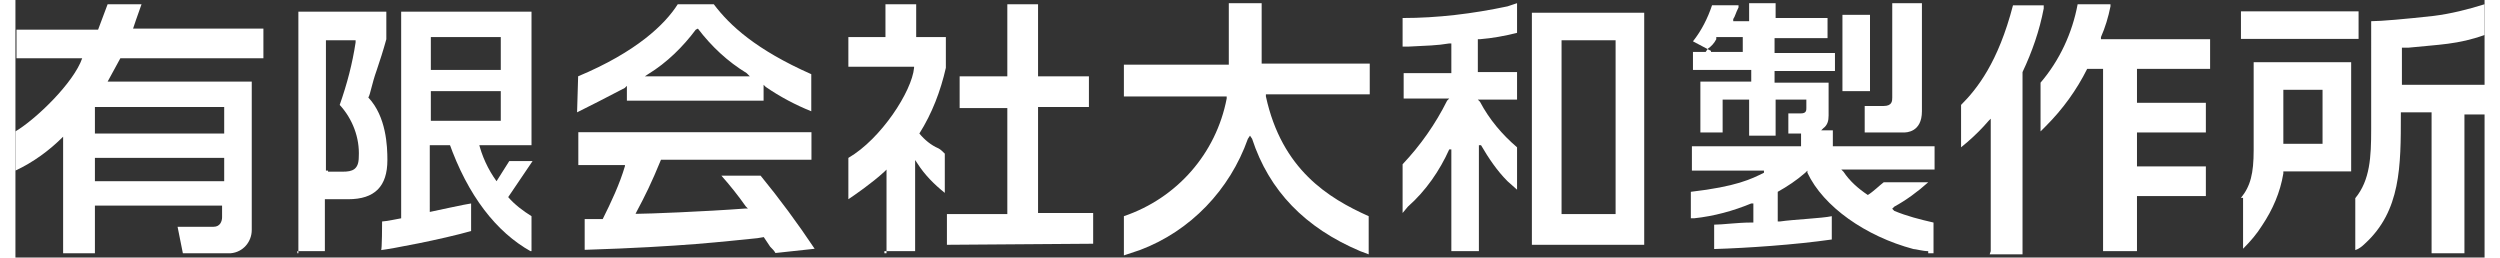
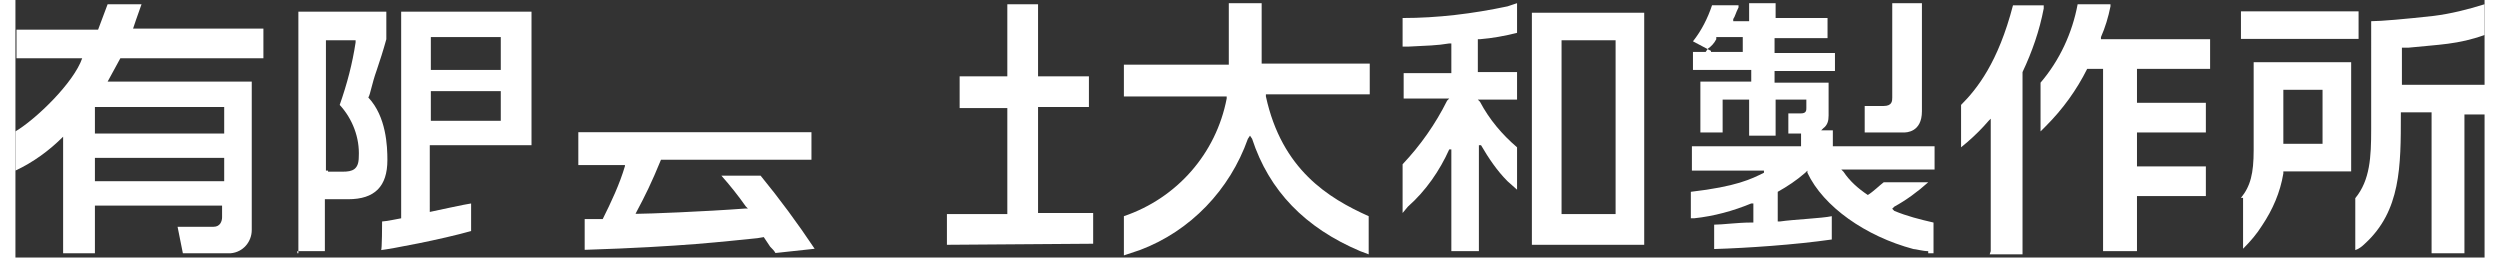
<svg xmlns="http://www.w3.org/2000/svg" version="1.1" id="グループ化_9" x="0px" y="0px" viewBox="0 0 233 24.3" style="enable-background:new 0 0 233 24.3;" xml:space="preserve" width="233" height="24">
  <rect x="0" y="0" width="233" height="24.3" fill="#333333" stroke="none" />
  <style type="text/css">
	.st0{fill:#FFFFFF;}
</style>
  <path id="パス_14" class="st0" d="M4.5,23.9V12.9c-1.3,1.3-2.8,2.4-4.5,3.2v-3.7c2-1.2,5.5-4.6,6.3-6.9H0.1V2.8h7.7  C8.1,2,8.4,1.2,8.7,0.4h3.2c-0.3,0.8-0.8,2.3-0.8,2.3h12.3v2.8H9.9L8.7,7.7h13.6v14c0,1.1-0.8,2.1-2,2.2c0,0,0,0,0,0h-4.5l-0.5-2.5  h3.4c0.6,0,0.8-0.5,0.8-0.9v-1.1h-12v4.5H4.5z M7.5,17.1h12.2v-2.2H7.5V17.1z M7.5,12.6h12.2v-2.5H7.5V12.6z" />
  <path id="パス_15" class="st0" d="M87.9,23.1v-2.9h5.7v-10h-4.5V7.2h4.5V0.4h2.9v6.8h4.8v2.9h-4.8v10h5.2v2.9L87.9,23.1z" />
-   <path id="パス_16" class="st0" d="M82.2,23.9V16l-0.2,0.2c-1.2,1.1-2.8,2.2-3.4,2.6v-3.9c3.1-1.8,6-6.3,6.2-8.5V6.3h-6.2V3.5h3.5  V0.4h2.9v3.1h2.8v2.9c-0.5,2.2-1.3,4.3-2.5,6.2l0,0c0.5,0.6,1.1,1.1,1.8,1.4c0.2,0.1,0.4,0.3,0.6,0.5v3.7c-1-0.8-1.9-1.7-2.6-2.8  l-0.2-0.3v8.6h-2.9V23.9z" />
-   <path id="パス_17" class="st0" d="M53.1,7.2c5.5-2.3,8.2-4.9,9.4-6.8h3.4c1.5,2,4,4.3,9.2,6.6v3.5c-1.5-0.6-3-1.4-4.3-2.3  l-0.2-0.2v1.5H57.7V8.1l-0.2,0.2c-1.7,0.9-3.5,1.8-4.5,2.3L53.1,7.2z M64.2,2.8c-1.2,1.6-2.7,3.1-4.5,4.2l-0.3,0.2h9.9L69,6.9  c-1.8-1.1-3.3-2.5-4.6-4.2L64.2,2.8z" />
  <path id="パス_18" class="st0" d="M26.7,23.9V1.1H35v2.6c-0.3,1.1-0.6,2-0.9,2.9c-0.5,1.4-0.6,2.3-0.8,2.6l0,0  c1.7,1.8,1.8,4.6,1.8,5.9c0,2.5-1.2,3.7-3.7,3.7h-2.2v4.9h-2.6V23.9z M29.5,16.2h1.4c0.9,0,1.5-0.2,1.5-1.4c0.1-1.8-0.6-3.6-1.8-4.9  C31.3,7.9,31.8,6,32.1,4V3.8h-2.8v12.3H29.5z" />
-   <path id="パス_19" class="st0" d="M48.6,23.7c-3.2-1.8-5.9-5.2-7.7-10.3h2.8c0.3,1.3,0.9,2.6,1.7,3.7l1.2-1.9h2.2l-2.3,3.4  c0.6,0.7,1.4,1.3,2.2,1.8V23.7z" />
  <path id="パス_20" class="st0" d="M34.6,20.9c0.3,0,1.8-0.3,1.8-0.3V1.1h12.3v12.6h-9.6V20c0,0,3.7-0.8,3.9-0.8v2.6  c-2.8,0.8-7.6,1.7-8.5,1.8C34.6,23.7,34.6,20.9,34.6,20.9z M39.2,11.4h6.6V8.6h-6.6V11.4z M39.2,6.6h6.6V3.5h-6.6  C39.2,3.5,39.2,6.6,39.2,6.6z" />
  <g id="グループ化_6" transform="translate(53.017 12.175)">
    <path id="パス_21" class="st0" d="M16.4,3.4" />
    <path id="パス_22" class="st0" d="M18.7,11.7c-0.1-0.2-0.3-0.4-0.5-0.6c-0.2-0.3-0.4-0.6-0.6-0.9l0,0L17,10.3   c-3.1,0.3-6.9,0.8-16.3,1.1V8.5h1.7C3.2,6.9,4,5.2,4.5,3.5V3.4H0.1V0.3h22v2.6H7.9C7,5.1,6.4,6.3,5.6,7.8L5.5,8h0.2   c0.9,0,6.2-0.2,10.2-0.5h0.2l-0.2-0.2c-0.7-1-1.5-2-2.3-2.9h3.7c1.8,2.2,3.5,4.5,5.1,6.9L18.7,11.7z" />
  </g>
  <path id="パス_23" class="st0" d="M126.9,23.7c-5.2-2.2-8.6-5.7-10.2-10.6l-0.2-0.3l-0.2,0.3c-1.7,4.8-5.4,8.7-10.2,10.5l-1.5,0.5  v-3.7c5-1.7,8.7-5.9,9.7-11.1V9.1h-9.7V6.1h9.9V0.3h3.1V6h10.2v2.9H118v0.2c1.5,6.9,5.9,9.6,9.7,11.3V24L126.9,23.7z" />
  <path id="パス_24" class="st0" d="M135.5,23.7v-9.6h-0.2c-0.9,2-2.2,3.9-3.9,5.4l-0.5,0.6v-4.6c1.7-1.8,3.1-3.8,4.2-6l0.2-0.2  h-4.3V6.9h4.5V4.1h-0.2c-1.2,0.2-2,0.2-3.9,0.3h-0.5V1.7c3.3,0,6.6-0.4,9.9-1.1l0.9-0.3v2.8c-1.2,0.3-2.3,0.5-3.5,0.6h-0.2v3.1h3.7  v2.6h-3.7l0.2,0.2c0.9,1.7,2.1,3.1,3.5,4.3v4l-0.9-0.8c-1-1-1.8-2.2-2.5-3.4h-0.2v10H135.5z M143.1,22.9V1.2h10.6v21.9h-10.6V22.9z   M145.9,20.2h5.1V3.8h-5.1V20.2z" />
  <path id="パス_25" class="st0" d="M197,23.7V6.5h-1.5c-1,2-2.3,3.8-3.9,5.4l-0.5,0.5V7.8c1.8-2.1,3-4.7,3.5-7.4h3.1v0.2  c-0.2,1-0.5,2-0.9,2.9v0.2h10.3v2.8h-6.9v3.2h6.5v2.8h-6.5v3.2h6.5v2.8h-6.5v5.2H197z M186.4,23.7V11.2l-0.2,0.2  c-0.6,0.7-1.3,1.4-2,2l-0.6,0.5v-4c1.5-1.5,3.5-4,4.9-9.4h2.9v0.3c-0.4,2.1-1.1,4.1-2,6V24h-3.1L186.4,23.7z" />
  <g id="グループ化_7" transform="translate(172.306)">
    <path id="パス_26" class="st0" d="M2.2,12.5V10h1.8c0.8,0,0.8-0.5,0.8-0.8V0.3h2.8v10.2c0,2-1.5,2-1.7,2L2.2,12.5L2.2,12.5z" />
-     <rect id="長方形_2" x="0.1" y="1.4" class="st0" width="2.6" height="7.2" />
  </g>
  <path id="パス_27" class="st0" d="M180.5,23.7c-0.5,0-1.2-0.2-1.4-0.2c-4.5-1.2-8.5-4-10-7.2v-0.2l-0.2,0.2  c-0.8,0.7-1.7,1.3-2.6,1.8l0,0v2.8h0.2c1.4-0.2,4-0.3,4.9-0.5v2.2c-3.5,0.5-7.9,0.8-11.1,0.9v-2.3c0.8,0,2.2-0.2,3.5-0.2h0.2v-1.8  h-0.2c-1.7,0.7-3.5,1.2-5.4,1.4h-0.3v-2.5c4.3-0.5,5.7-1.2,6.9-1.8v-0.2h-6.8v-2.3h10.3v-1.2h-1.2v-1.9h1.2c0.5,0,0.5-0.3,0.5-0.5  V9.4h-2.9v3.4h-2.5V9.4h-2.5v3.1H159V7.7h4.8V6.6h-5.5V4.9h1.7V4.8l-1.7-0.9c0.8-1,1.4-2.2,1.8-3.4h2.5v0.2  c-0.3,0.6-0.3,0.8-0.5,1.1v0.2h1.5V0.3h2.5v1.4h4.9v1.9H166v1.4h5.7v1.7H166v1.1h5.1v3.1c0,0.5-0.1,0.9-0.5,1.2l-0.2,0.2h1.1v1.5  h9.6V16h-8.8l0.2,0.2c0.6,0.9,1.4,1.6,2.3,2.2l0,0c0.5-0.3,1.1-0.9,1.5-1.2h4.2c-1,0.9-2.1,1.7-3.2,2.3l-0.2,0.2l0.2,0.2  c1.2,0.5,2.4,0.8,3.7,1.1v2.9H180.5z M160.5,3.7c-0.2,0.4-0.5,0.7-0.8,0.9l-0.2,0.3h3.5V3.5h-2.5L160.5,3.7z" />
  <g id="グループ化_8" transform="translate(209.911 0.771)">
    <path id="パス_28" class="st0" d="M0.1,17.9c0.9-1.1,1.2-2.3,1.2-4.5V5.1h9.2v10.3H4.1v0.2c-0.3,1.8-1,3.4-2,4.9   c-0.5,0.8-1.1,1.5-1.8,2.2l0,0v-4.8H0.1z M4.1,12.8h3.7V7.7H4.1V12.8z" />
    <rect id="長方形_3" x="0.1" y="0.3" class="st0" width="11.1" height="2.6" />
  </g>
  <path id="パス_29" class="st0" d="M228,23.7V10.6h-2.9v0.2c0,4.9,0,9.1-3.4,12.2c-0.3,0.3-0.6,0.5-0.9,0.6v-4.9  c1.4-1.7,1.5-3.9,1.5-6.5V2c0.9,0,3.2-0.2,5.9-0.5c1.6-0.2,3.2-0.6,4.8-1.1v2.9c-2.5,0.9-4.3,0.9-7.2,1.2h-0.6V8h7.9v2.8h-2v13.1  H228L228,23.7z" />
</svg>